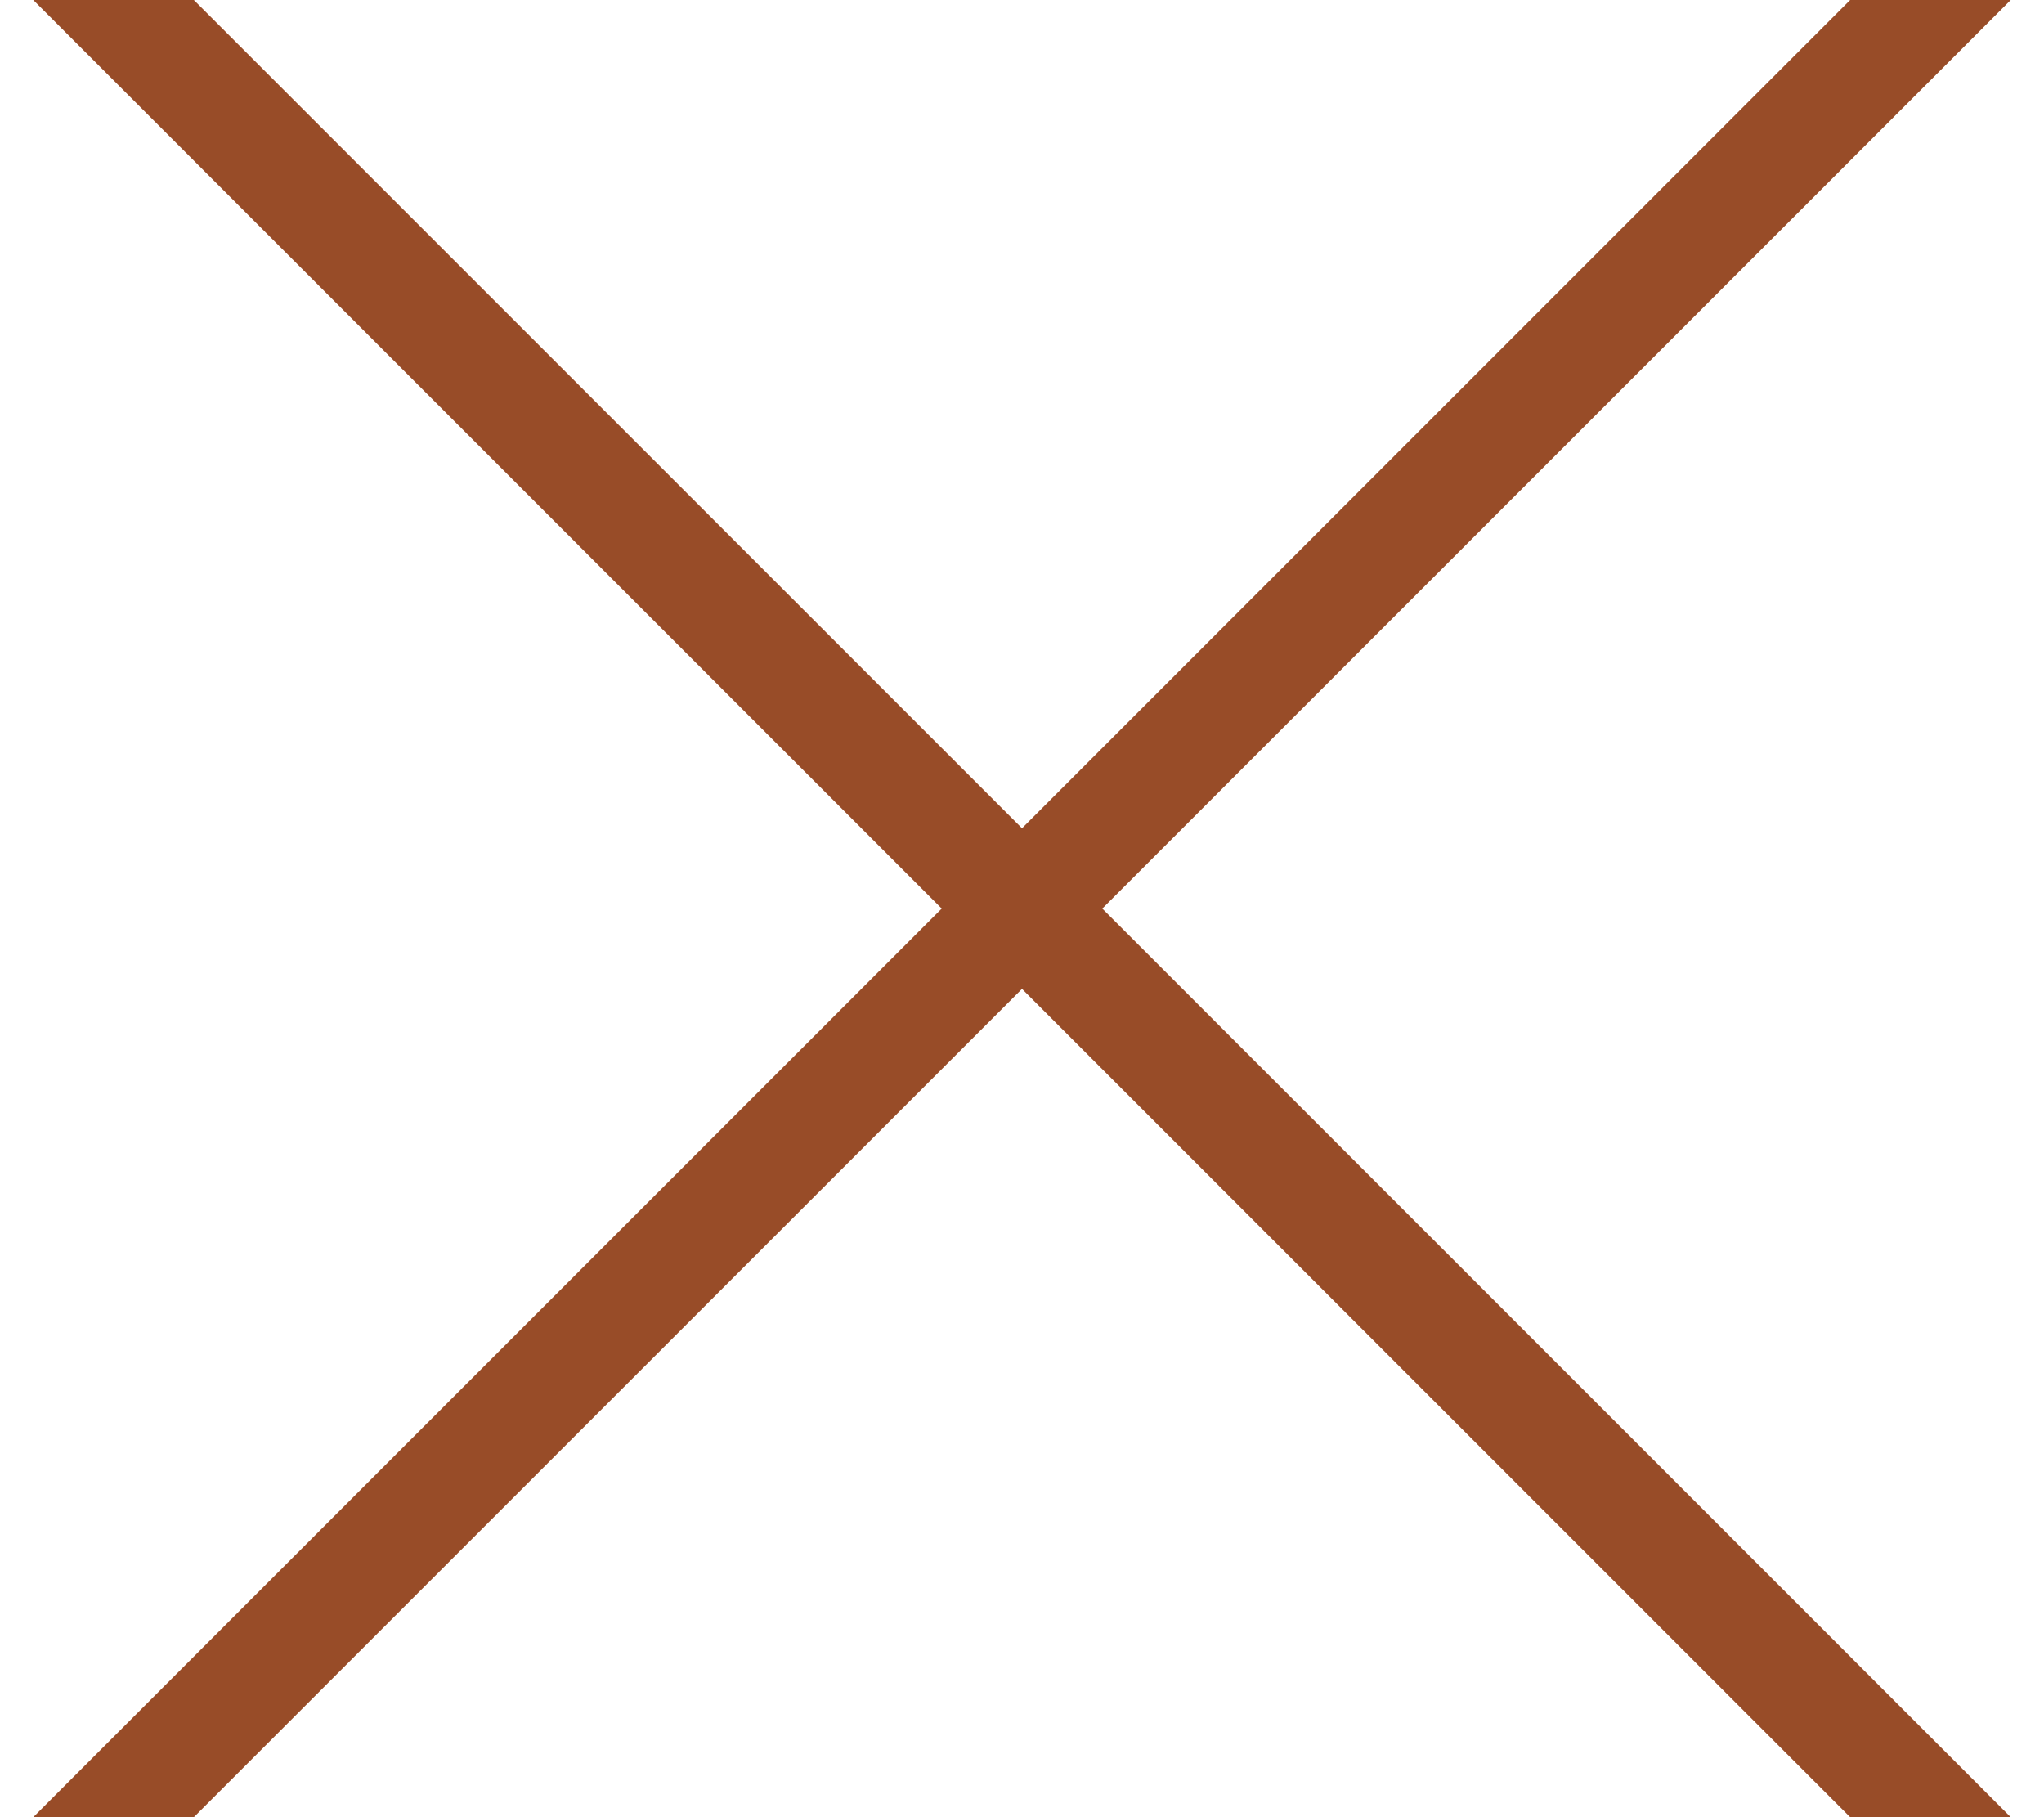
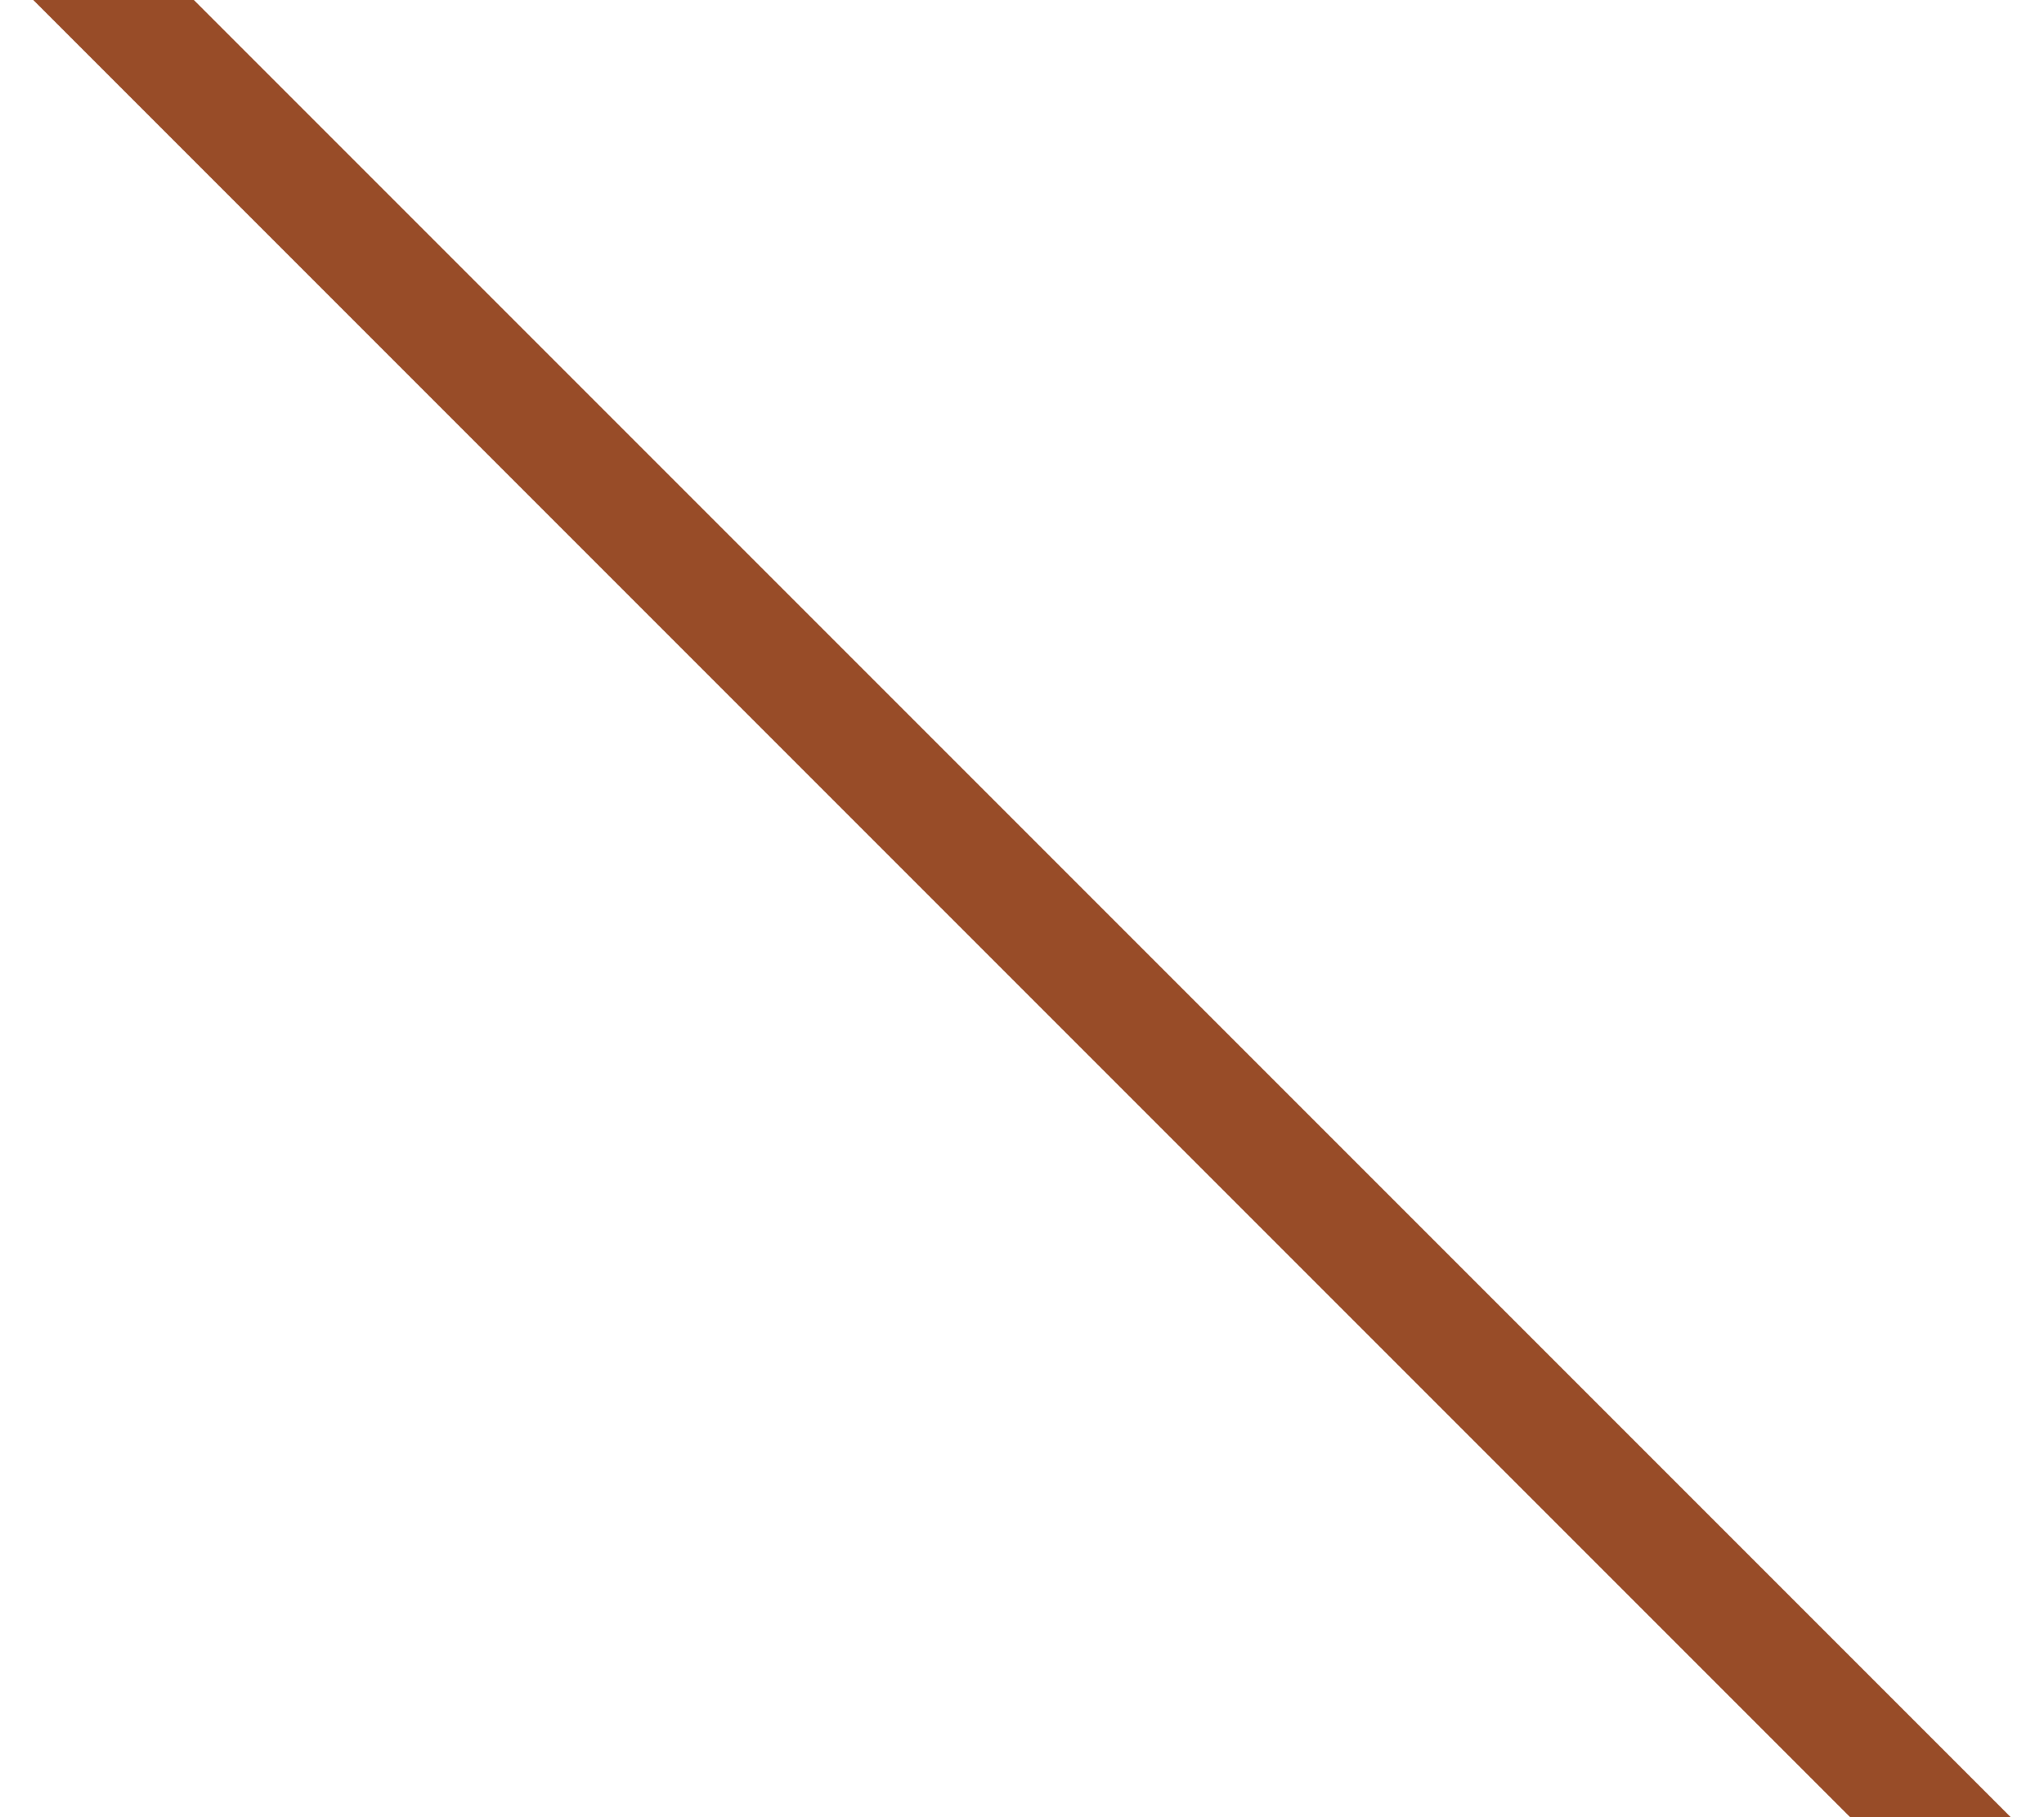
<svg xmlns="http://www.w3.org/2000/svg" width="18px" height="16px" viewBox="0 0 18 16">
  <title>Group 24</title>
  <desc>Created with Sketch.</desc>
  <g id="Website-⚡️" stroke="none" stroke-width="1" fill="none" fill-rule="evenodd" stroke-linecap="square" stroke-linejoin="round">
    <g id="Group-24" transform="translate(1, 0)" fill-rule="nonzero" stroke="#984C28">
      <path d="M0,0 L16,16" id="Line-10" />
-       <path d="M0,0 L16,16" id="Line-10" transform="translate(8, 8) rotate(-270) translate(-8, -8) " />
    </g>
  </g>
</svg>